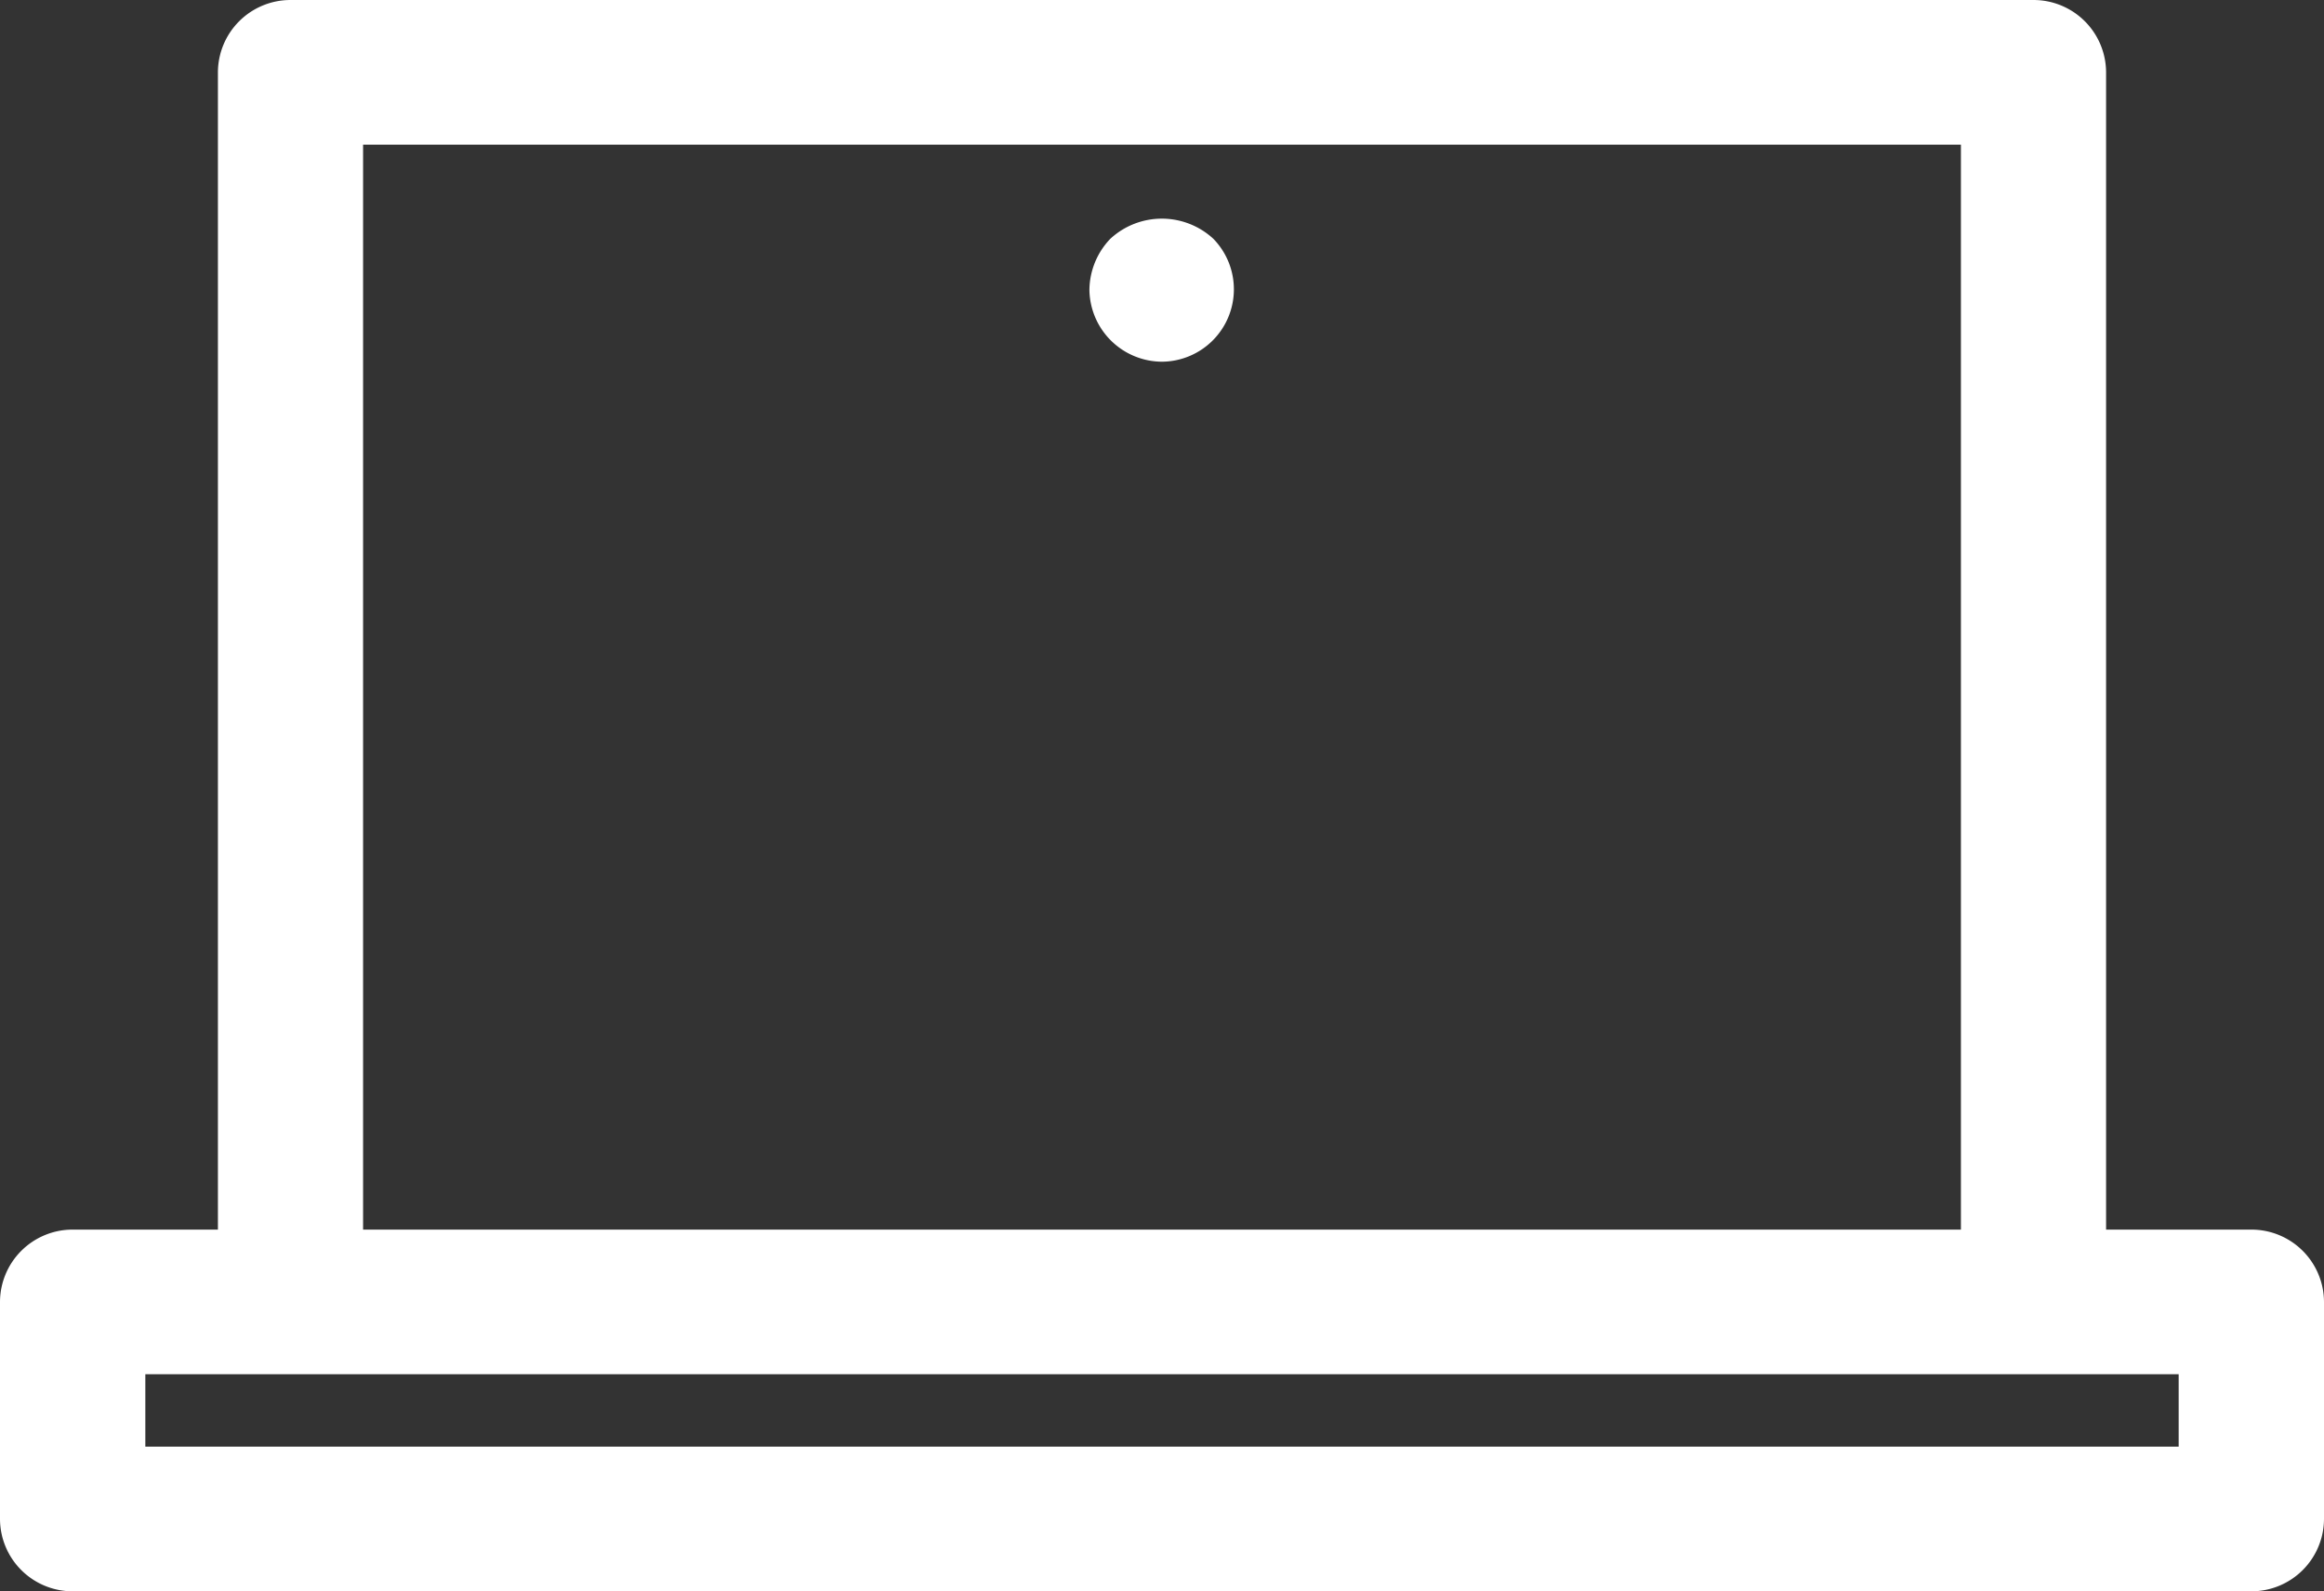
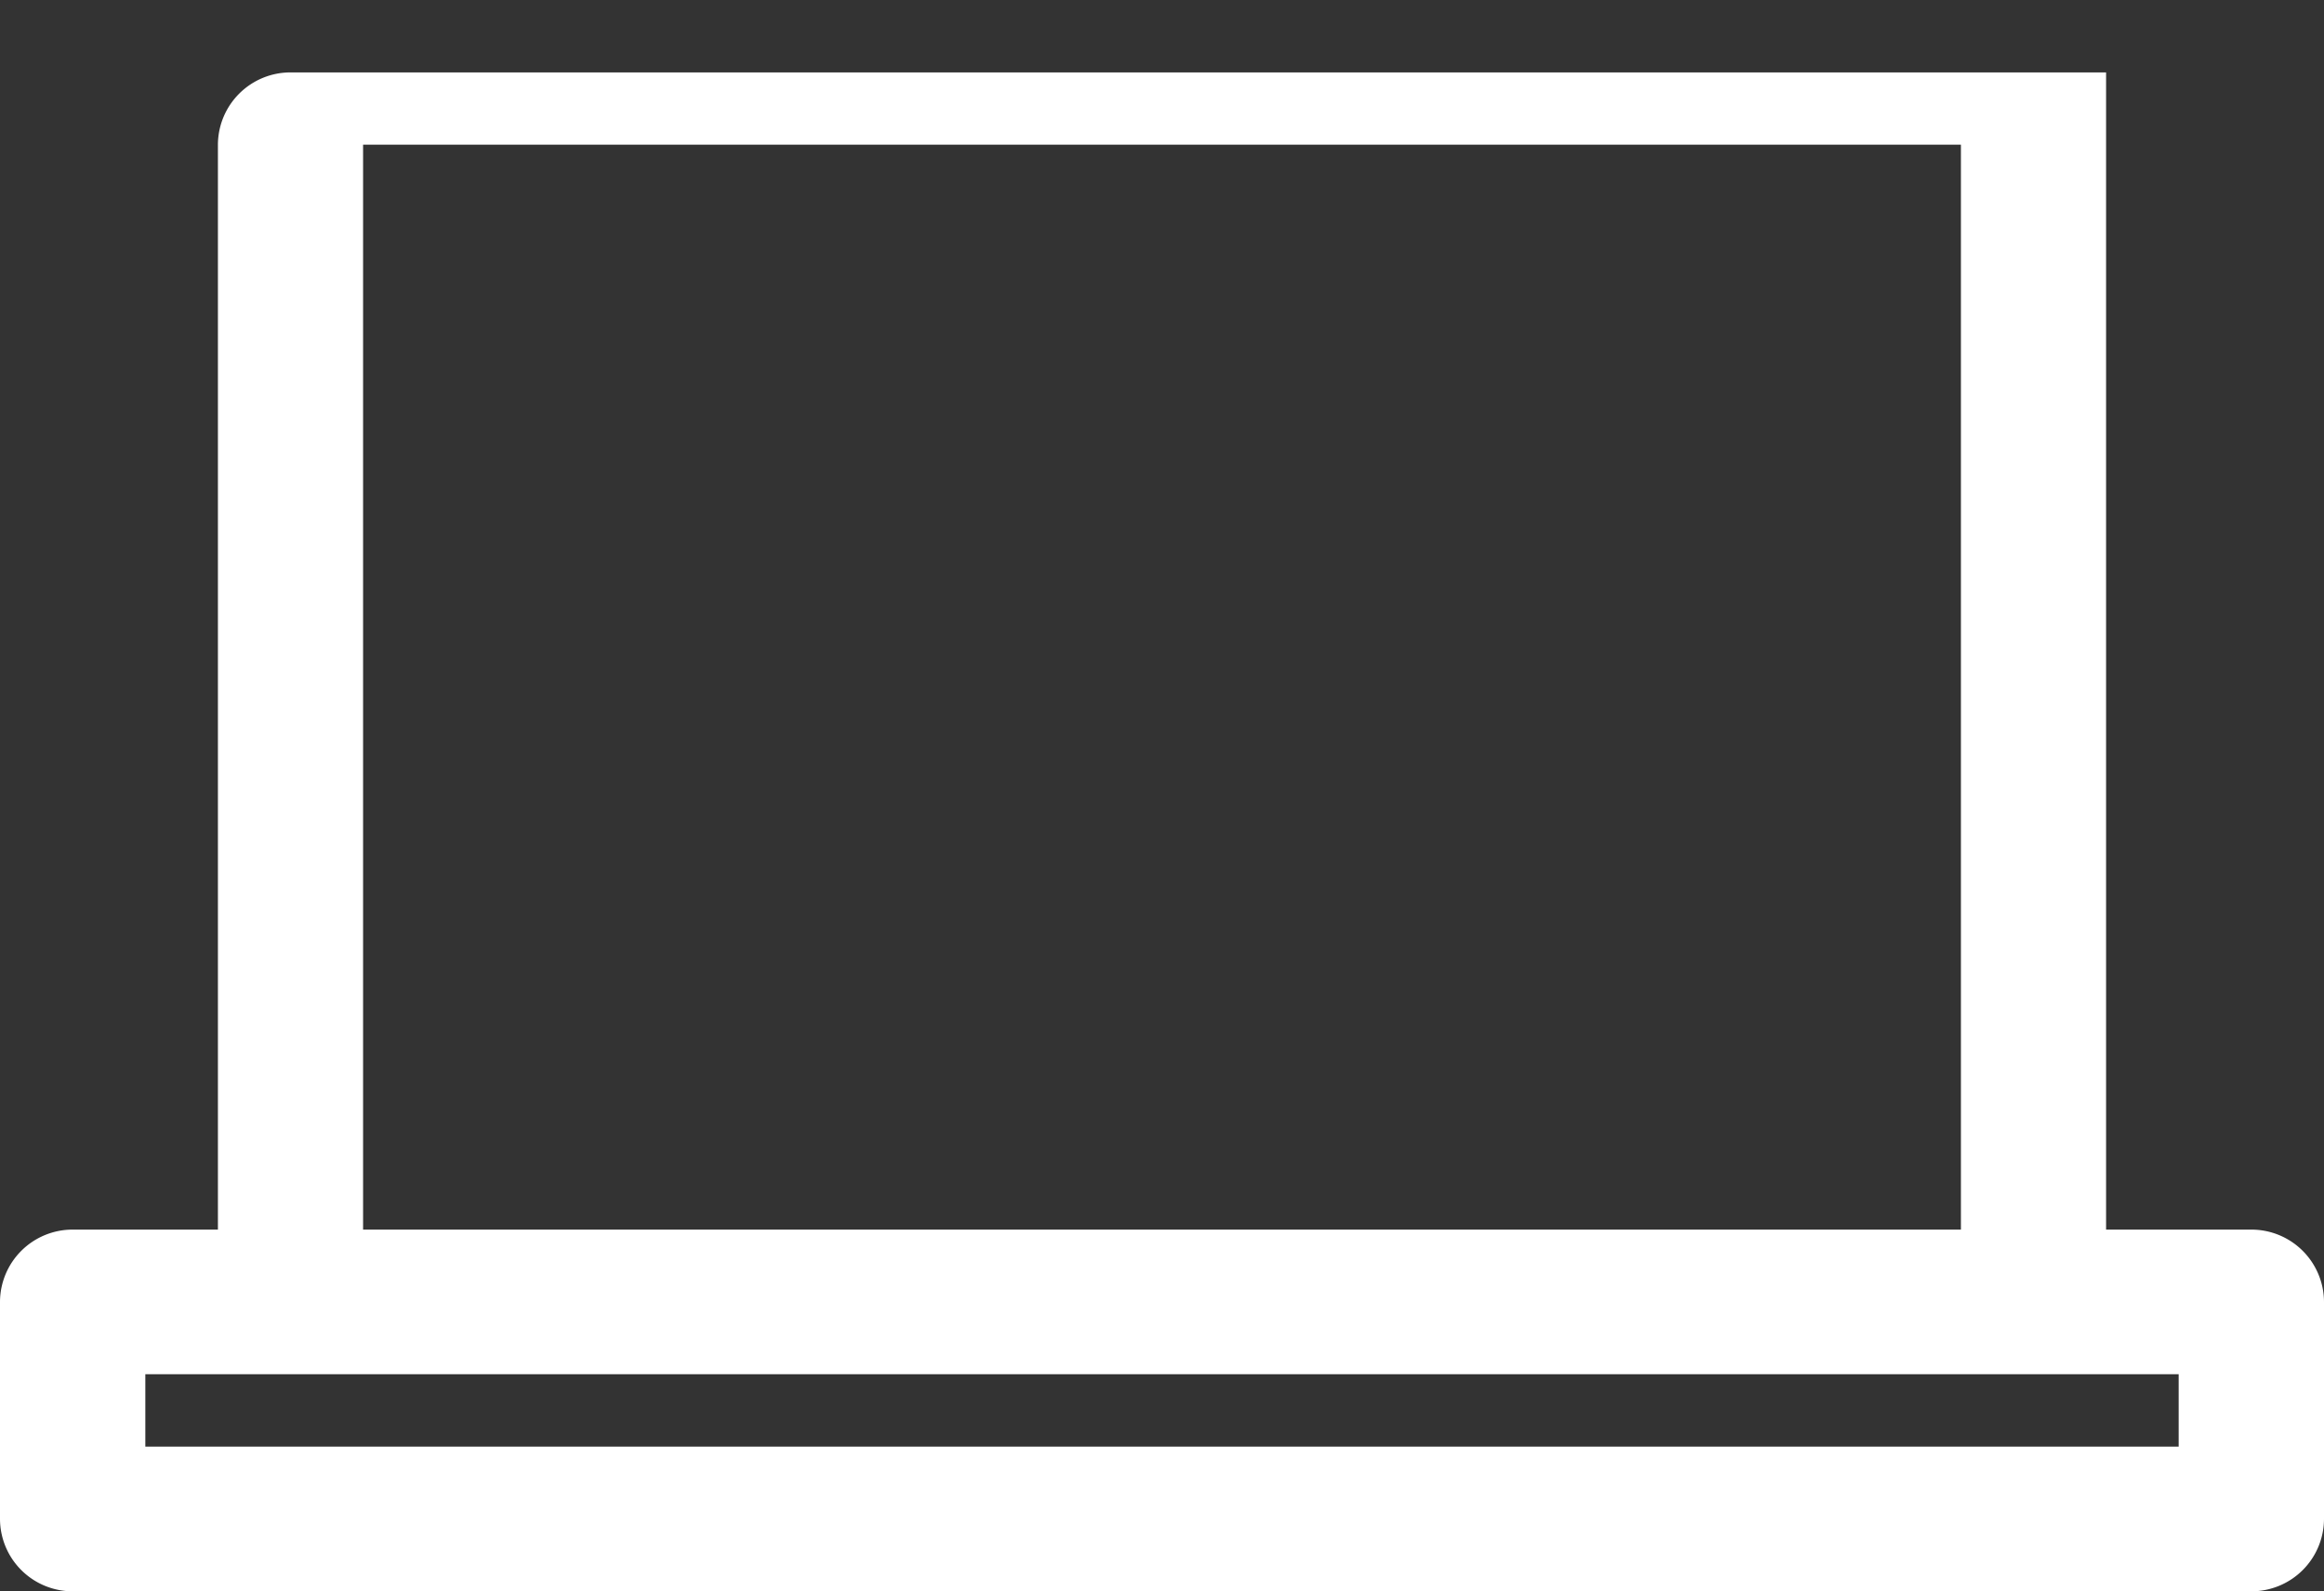
<svg xmlns="http://www.w3.org/2000/svg" width="146" height="100" viewBox="0 0 146 100">
  <rect x="0" y="0" width="146" height="100" fill="#333333" stroke="none" />
  <defs>
    <style>.cls-1{fill:#fff;}</style>
  </defs>
  <g id="レイヤー_2" data-name="レイヤー 2">
    <g id="テキスト">
-       <path class="cls-1" d="M4.56,100H141.44A4.56,4.56,0,0,0,146,95.45V81.82a4.56,4.56,0,0,0-4.56-4.55h-9.13V4.55A4.56,4.56,0,0,0,127.75,0H18.25a4.56,4.56,0,0,0-4.56,4.55V77.27H4.56A4.56,4.56,0,0,0,0,81.82V95.45A4.56,4.56,0,0,0,4.56,100ZM22.81,9.09H123.19V77.27H22.81ZM9.13,86.36H136.87v4.55H9.13Z" />
-       <path class="cls-1" d="M69.76,15a4.7,4.7,0,0,0-1.32,3.23A4.58,4.58,0,0,0,73,22.73,4.55,4.55,0,0,0,76.22,15,4.77,4.77,0,0,0,69.76,15Z" />
+       <path class="cls-1" d="M4.56,100H141.44A4.56,4.56,0,0,0,146,95.45V81.82a4.56,4.56,0,0,0-4.56-4.55h-9.13V4.55H18.25a4.56,4.56,0,0,0-4.56,4.55V77.27H4.56A4.56,4.56,0,0,0,0,81.82V95.45A4.56,4.56,0,0,0,4.56,100ZM22.81,9.09H123.19V77.27H22.81ZM9.13,86.36H136.87v4.55H9.13Z" />
    </g>
  </g>
</svg>